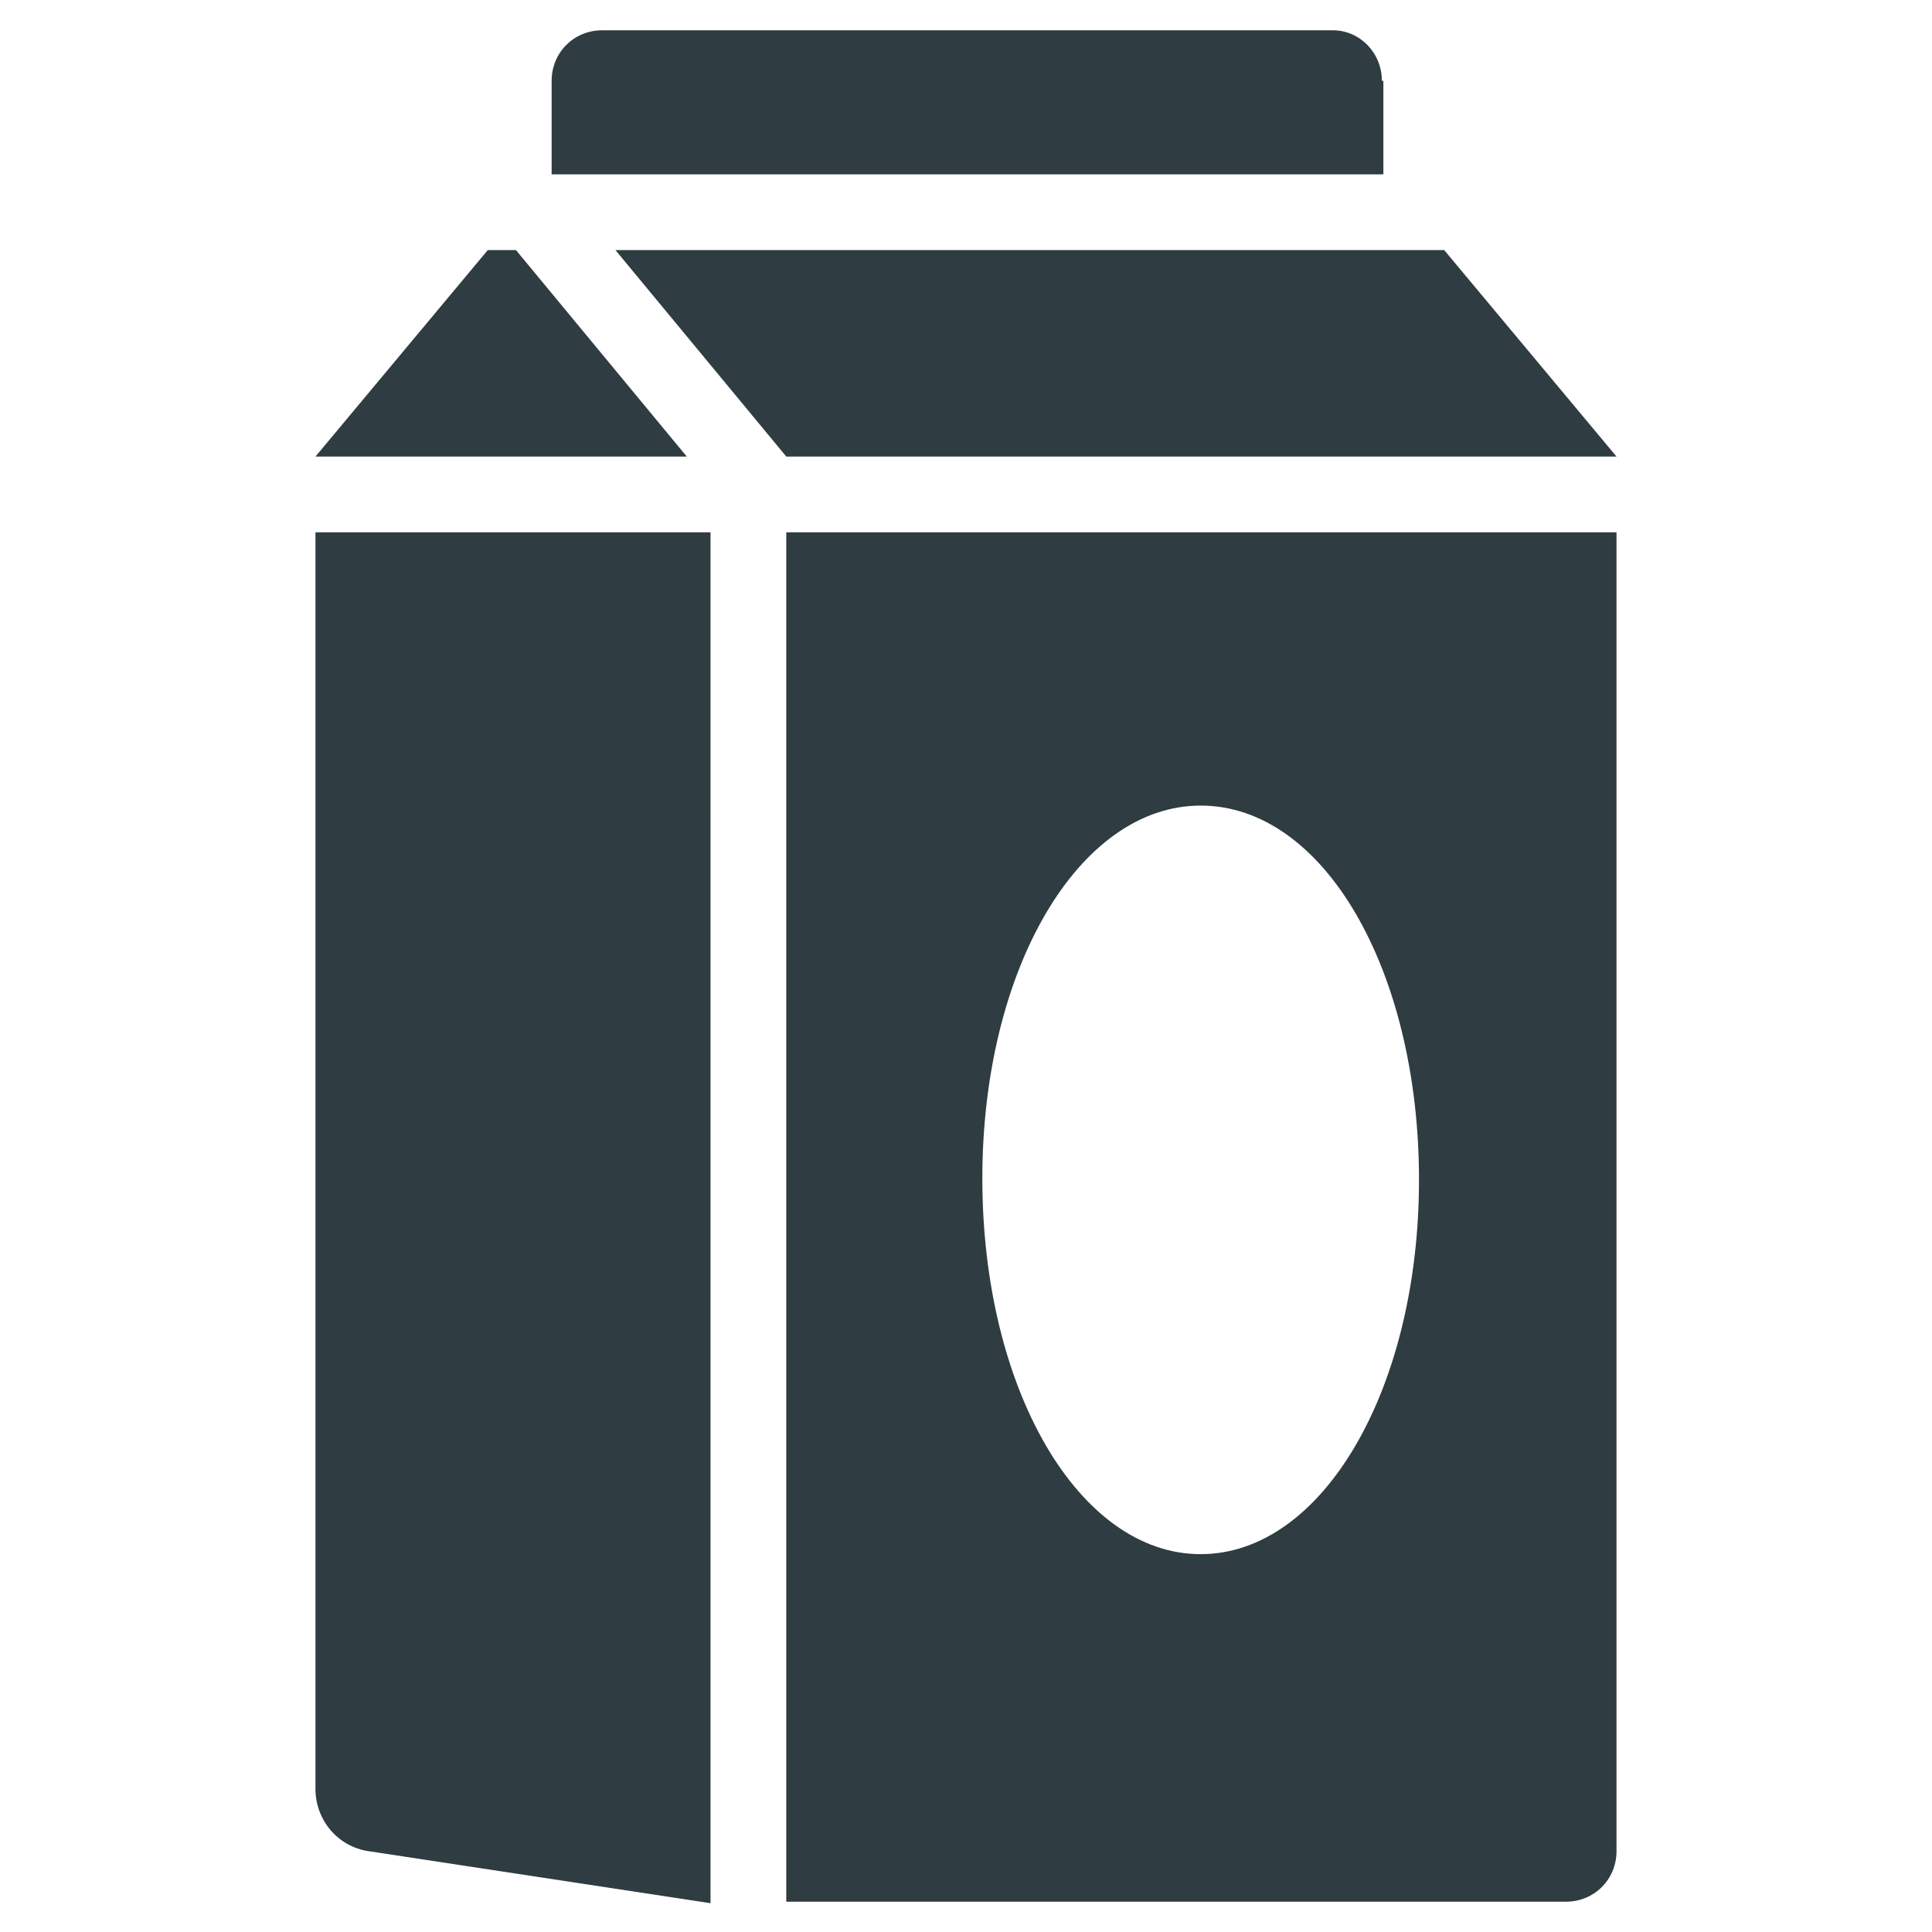
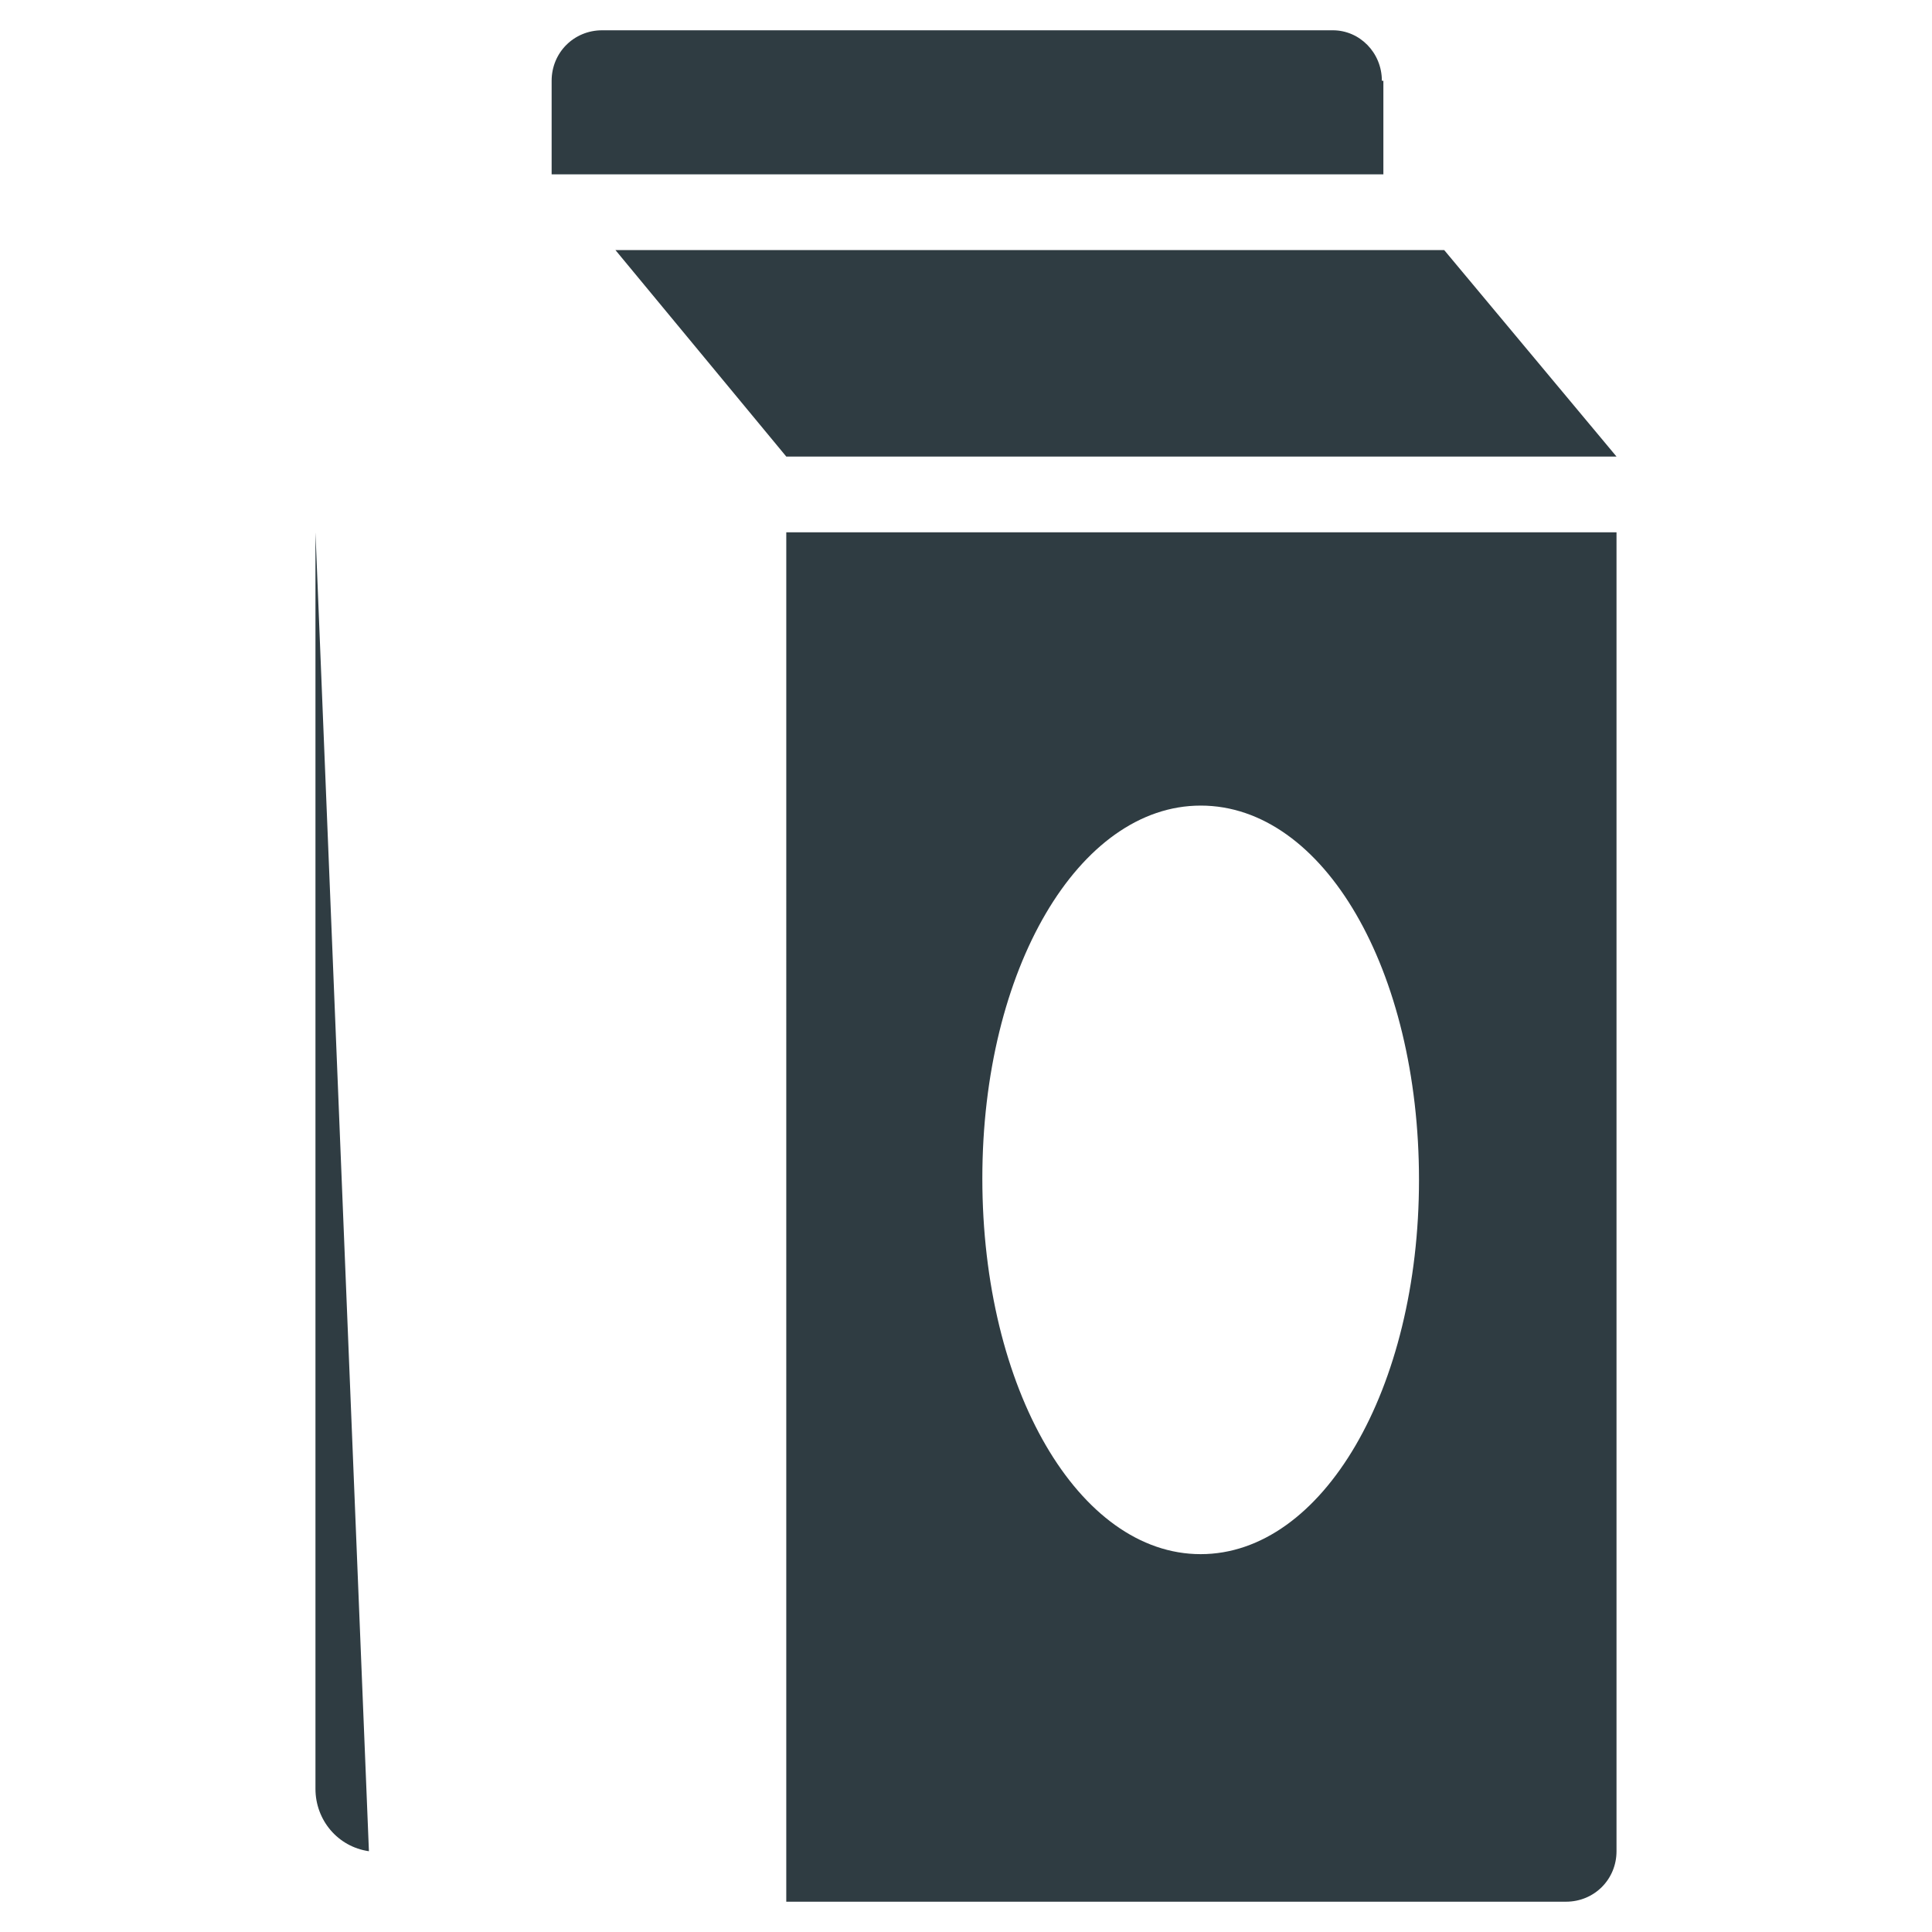
<svg xmlns="http://www.w3.org/2000/svg" width="800px" height="800px" version="1.1" viewBox="144 144 512 512">
  <g fill="#2f3c42">
    <path d="m510.21 165.41c0-7.481-5.902-13.383-12.988-13.383h-193.65c-7.477 0-13.383 5.902-13.383 13.383v24.797h220.42v-24.797z" />
    <path d="m352.37 264.99h220.02l-45.656-54.711h-219.63z" />
    <path d="m352.37 647.97h206.64c7.477 0 13.383-5.902 13.383-13.383v-349.52h-220.02zm109.82-290.48c32.668 0 57.859 43.691 57.859 99.188 0 55.496-25.586 99.188-57.859 99.188s-57.859-43.688-57.859-99.578c0-55.5 25.586-98.797 57.859-98.797z" />
-     <path d="m280.74 210.28h-7.481l-45.656 54.711h98.398z" />
-     <path d="m227.6 285.07v332.99c0 8.266 5.902 15.352 14.168 16.531l90.527 13.777 0.004-363.3z" />
+     <path d="m227.6 285.07v332.99c0 8.266 5.902 15.352 14.168 16.531z" />
  </g>
</svg>